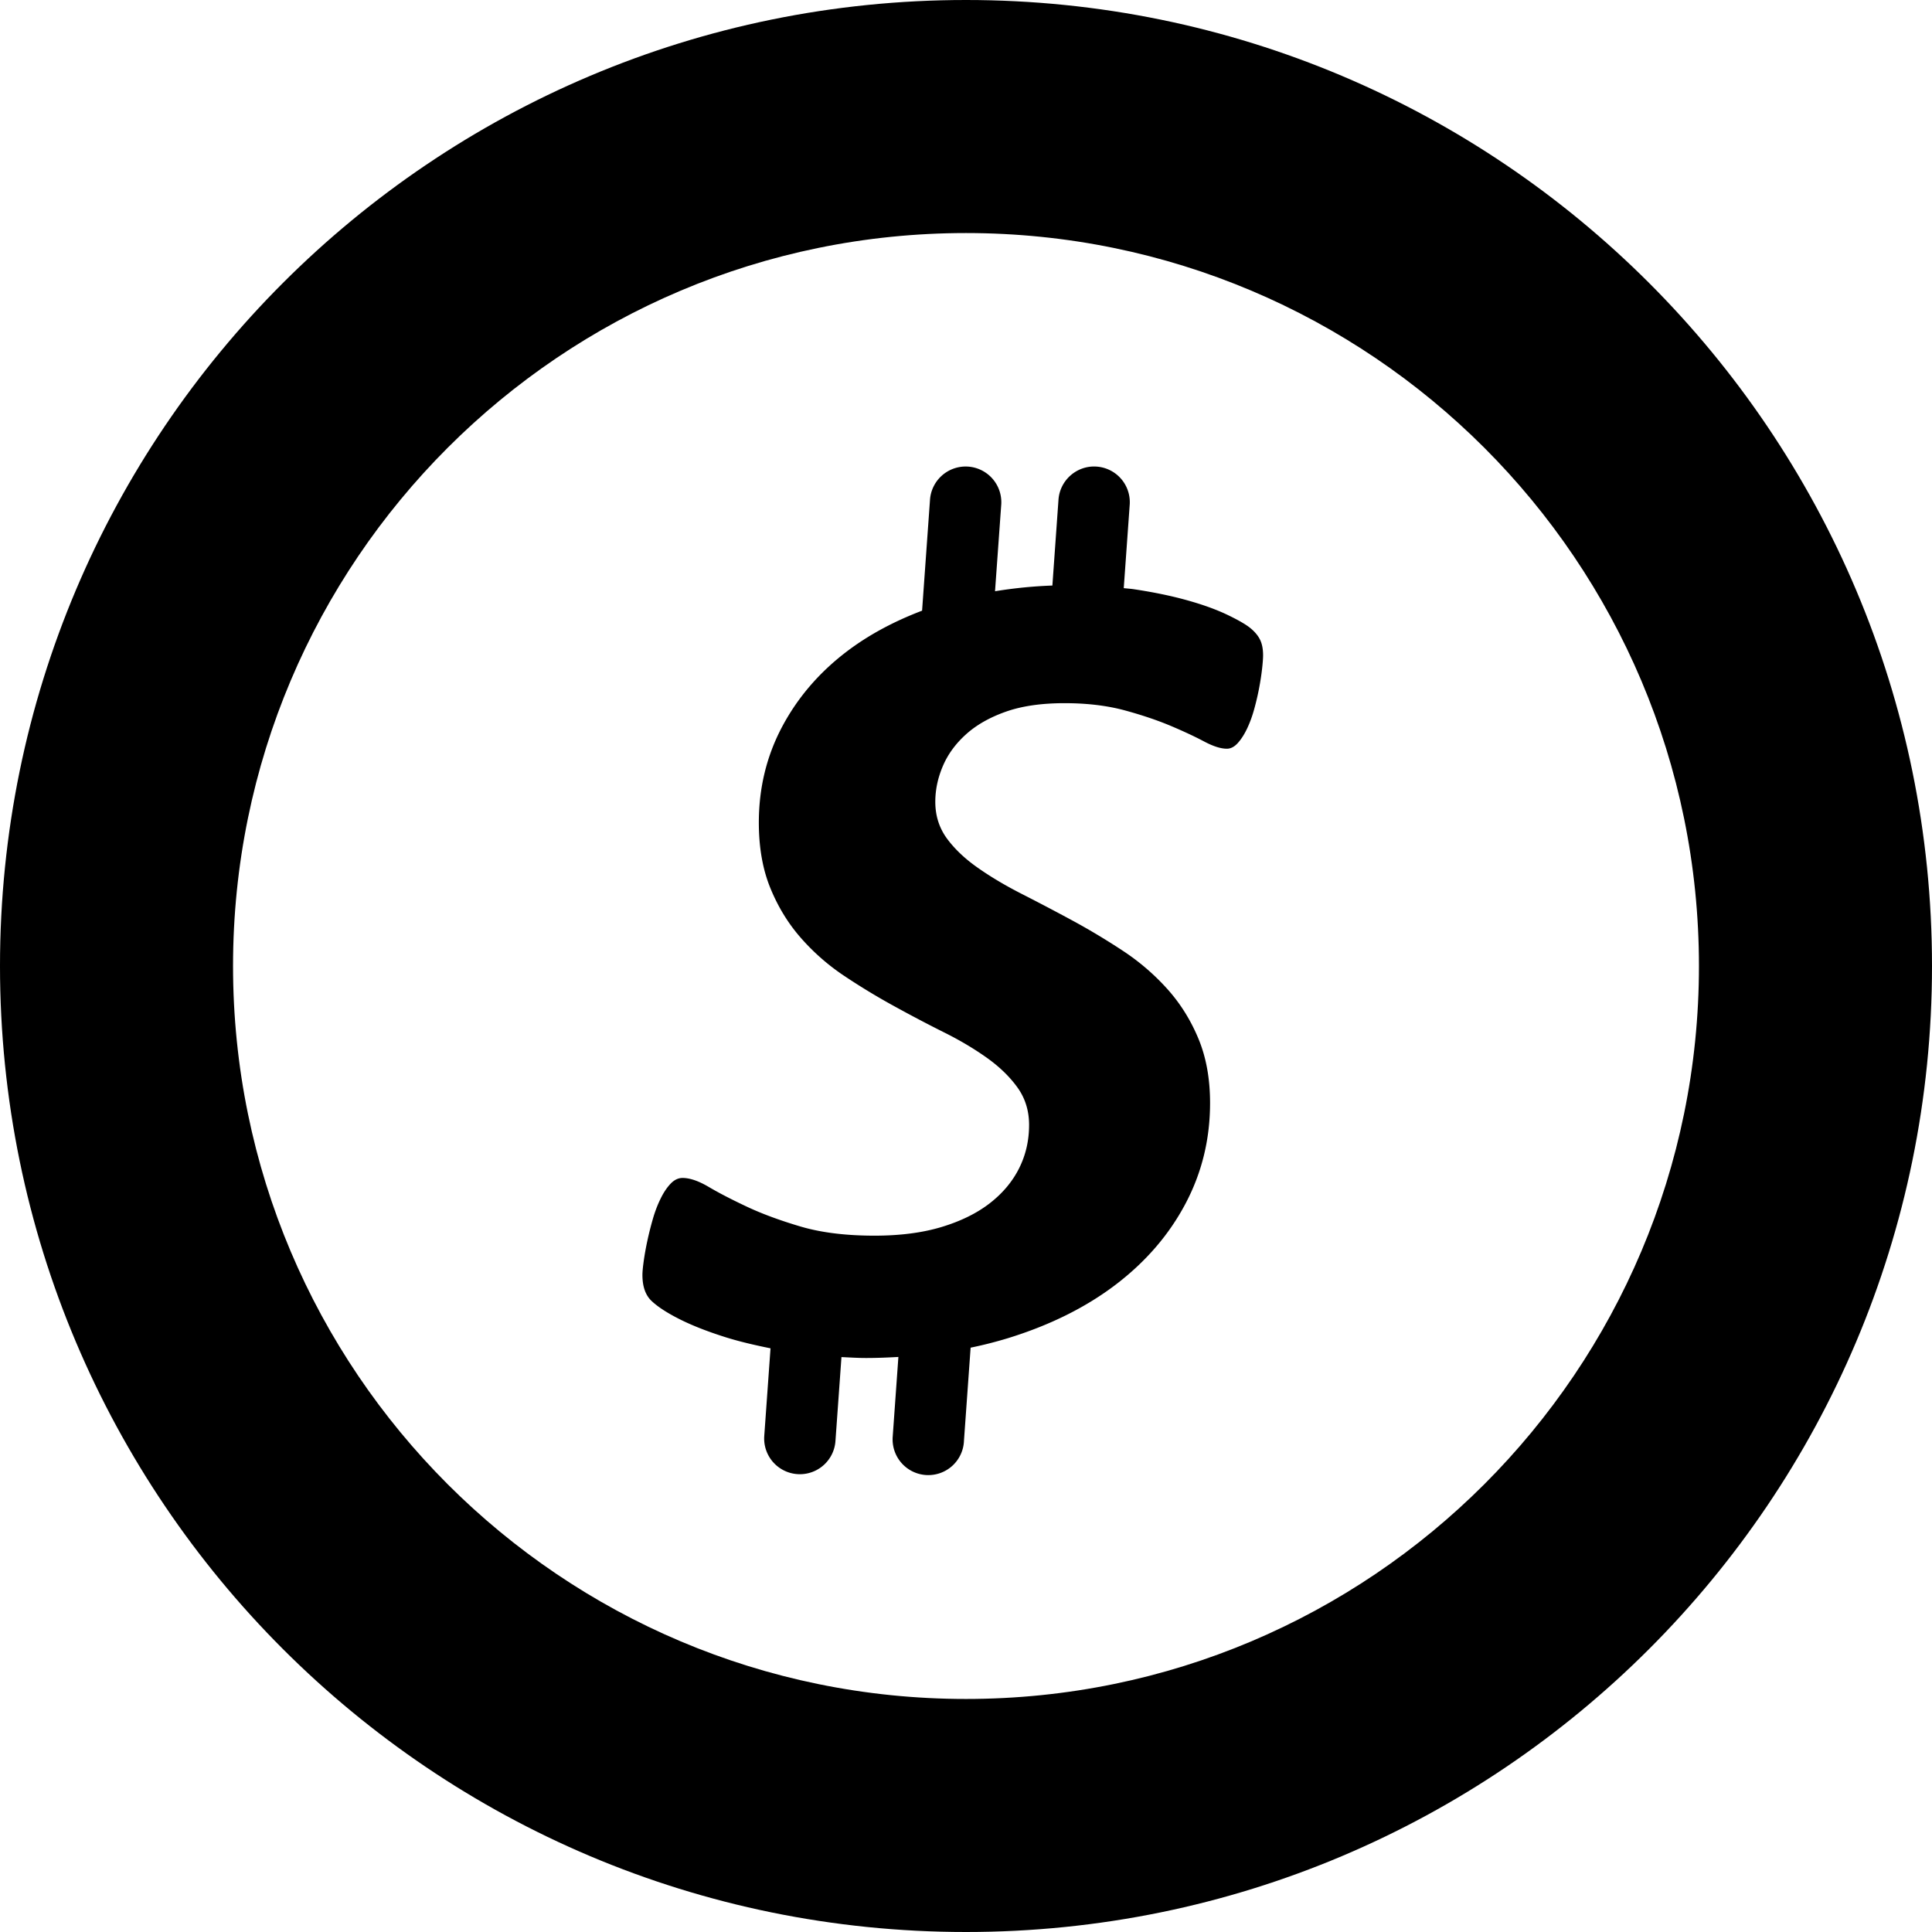
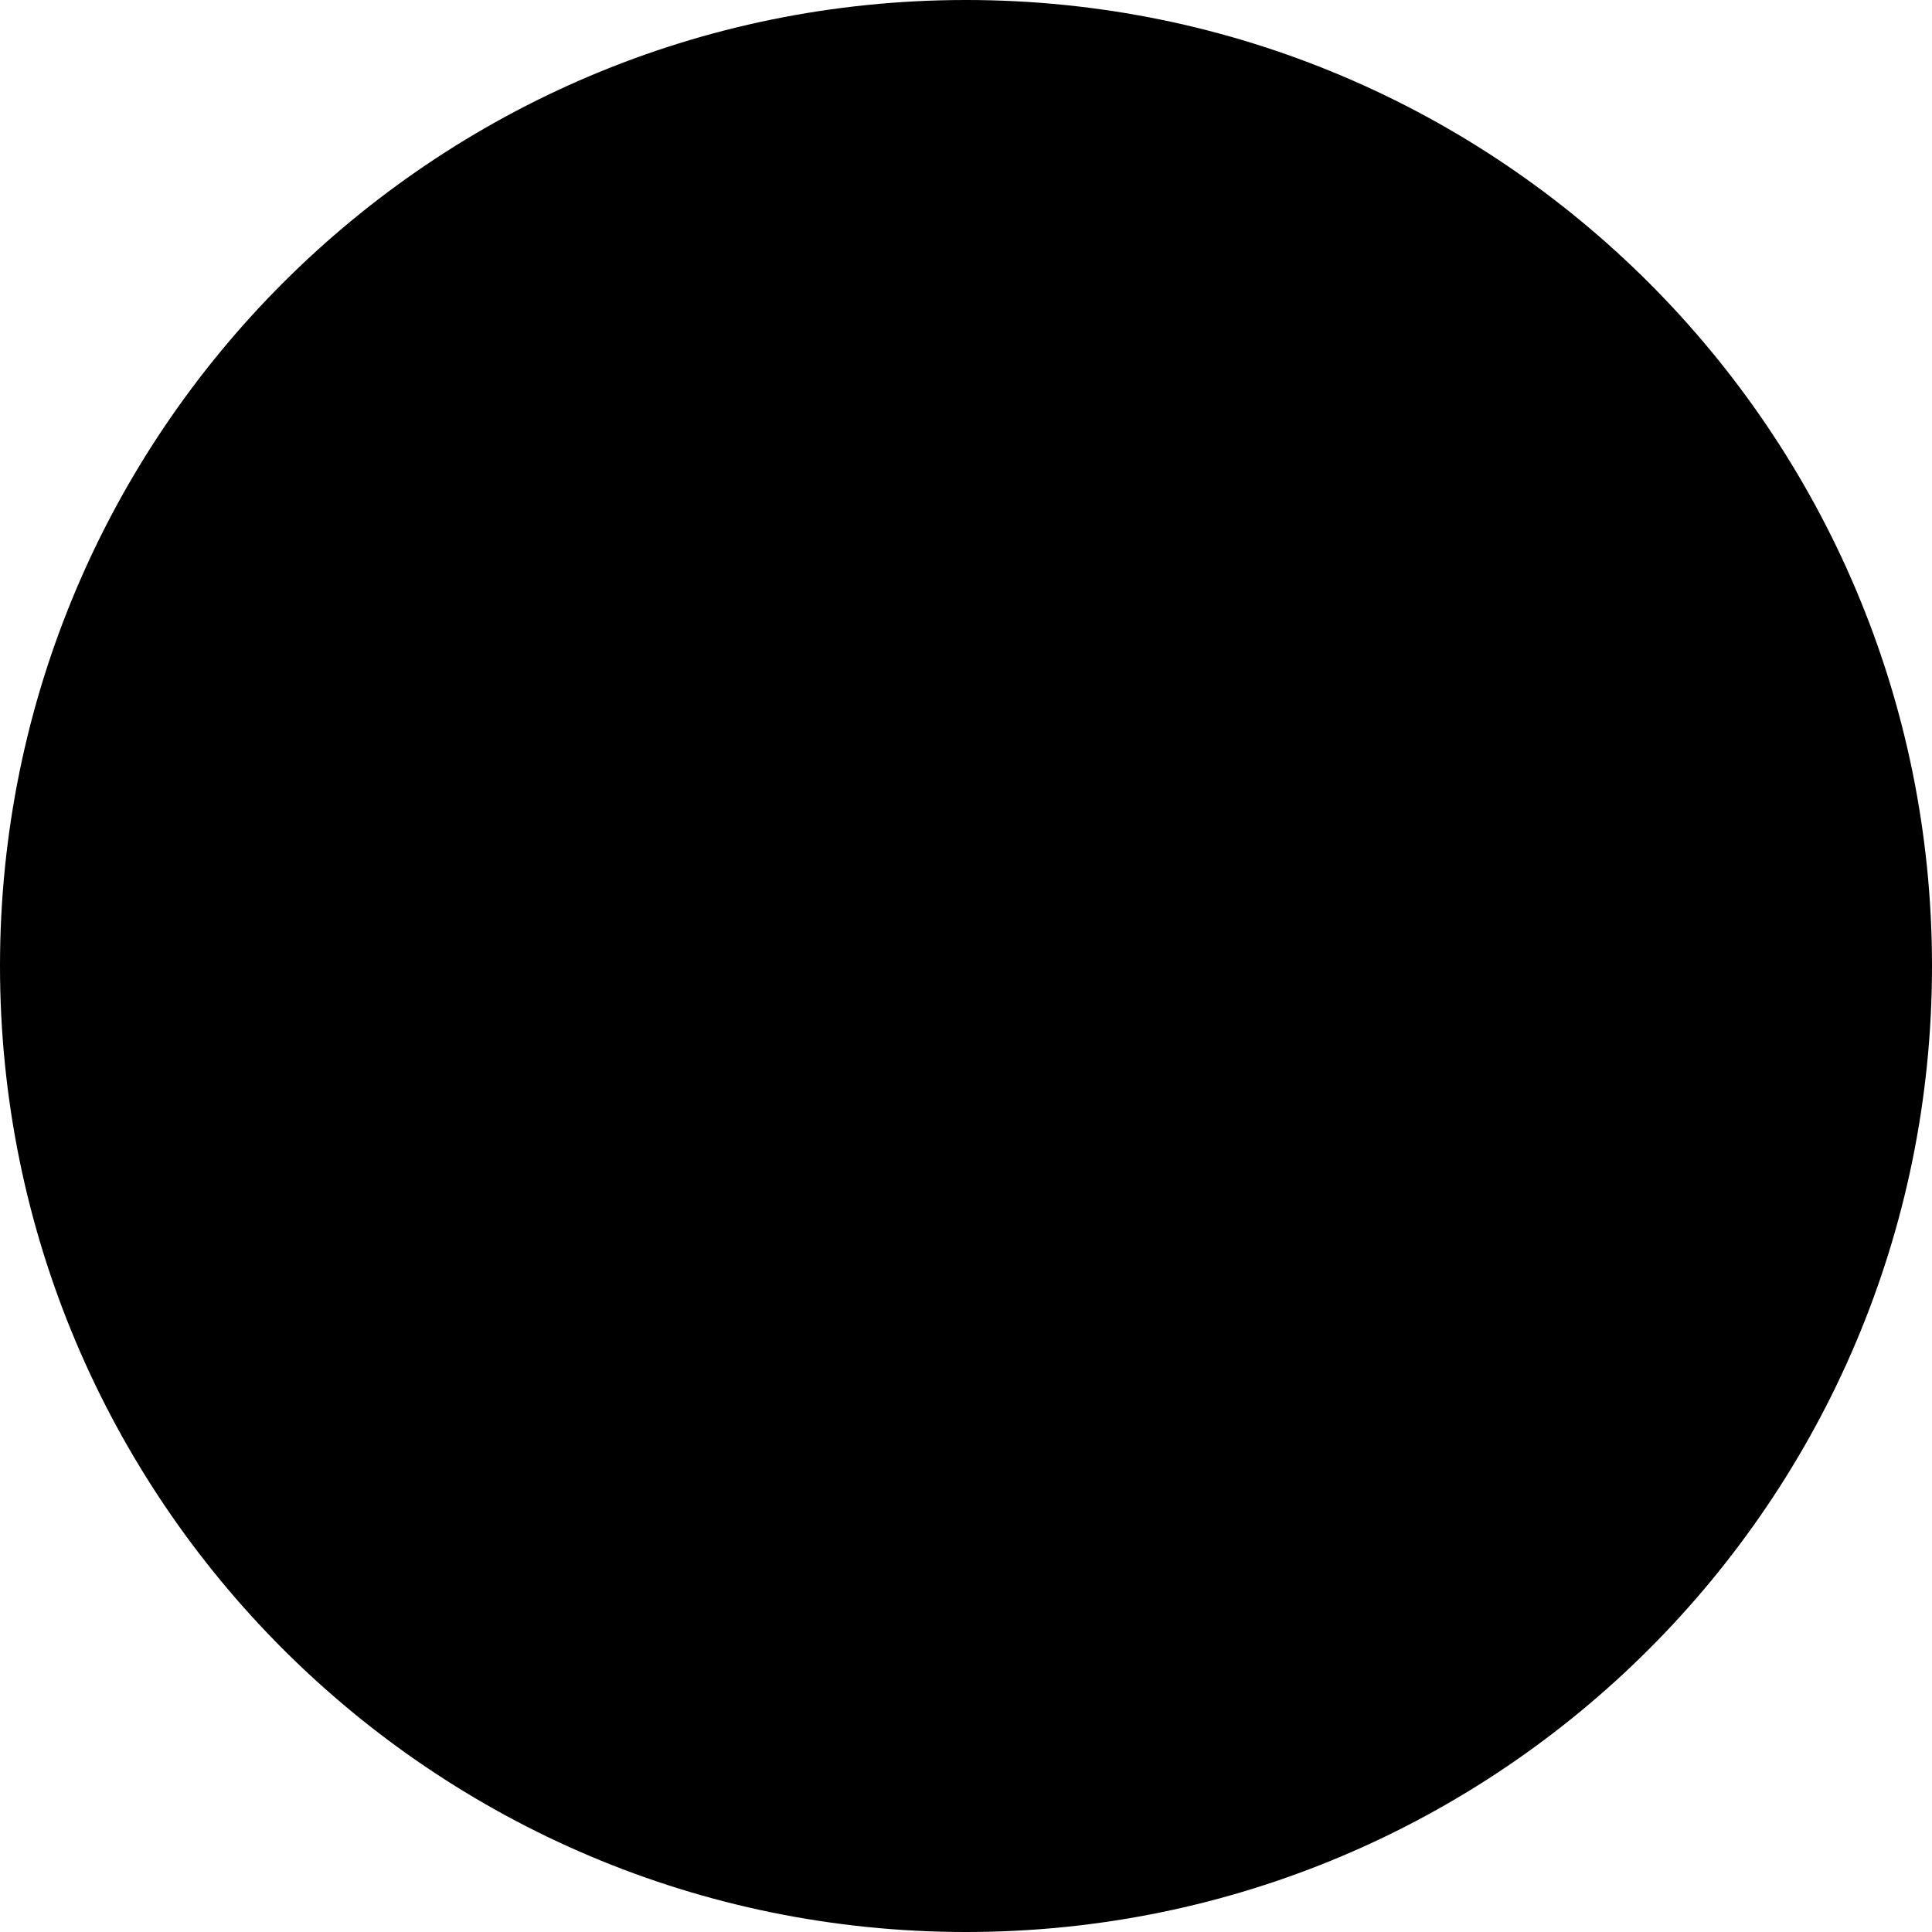
<svg xmlns="http://www.w3.org/2000/svg" width="226.777" height="226.777" viewBox="0 0 226.777 226.777">
-   <path d="M146.82 73.769c-.505-.429-1.413-.959-2.73-1.593-1.316-.632-2.91-1.207-4.781-1.727-1.869-.521-3.945-.945-6.223-1.287-.384-.057-.791-.082-1.181-.126l.704-9.853a4.186 4.186 0 0 0-3.946-4.418c-2.293-.134-4.288 1.633-4.422 3.946l-.713 10.019a53.51 53.51 0 0 0-6.732.671l.732-10.217a4.19 4.19 0 0 0-3.948-4.418 4.197 4.197 0 0 0-4.42 3.946l-.927 12.969c-3.337 1.269-6.293 2.858-8.843 4.795-3.238 2.463-5.766 5.407-7.589 8.837-1.819 3.429-2.73 7.181-2.73 11.244 0 2.931.456 5.505 1.365 7.716.91 2.216 2.112 4.17 3.605 5.858a25.793 25.793 0 0 0 5.086 4.439 78.426 78.426 0 0 0 5.805 3.518 167.54 167.54 0 0 0 5.804 3.054c1.896.939 3.59 1.947 5.083 3.008 1.492 1.06 2.694 2.226 3.605 3.49s1.369 2.73 1.369 4.4c0 1.85-.395 3.555-1.181 5.112-.782 1.557-1.934 2.924-3.45 4.099-1.519 1.173-3.406 2.097-5.653 2.776-2.251.677-4.872 1.015-7.855 1.015-3.39 0-6.3-.363-8.729-1.086-2.43-.722-4.529-1.499-6.299-2.335-1.772-.834-3.252-1.601-4.438-2.301-1.19-.701-2.214-1.052-3.072-1.052-.508 0-.977.23-1.406.68-.43.452-.824 1.039-1.174 1.762-.357.72-.662 1.524-.913 2.402a38.143 38.143 0 0 0-.646 2.574c-.177.829-.315 1.61-.417 2.333-.1.725-.152 1.266-.152 1.626 0 1.358.353 2.373 1.063 3.051.707.673 1.794 1.388 3.263 2.131 1.467.743 3.277 1.455 5.425 2.133 1.573.495 3.374.919 5.284 1.305l-.739 10.351a4.19 4.19 0 0 0 4.302 4.424 4.188 4.188 0 0 0 4.063-3.95l.701-9.796c.957.043 1.889.107 2.895.107 1.29 0 2.544-.053 3.788-.123l-.666 9.338a4.19 4.19 0 1 0 8.364.474l.78-10.902a48.358 48.358 0 0 0 4.316-1.094c4.98-1.528 9.231-3.646 12.747-6.328 3.517-2.687 6.235-5.844 8.16-9.483 1.922-3.632 2.883-7.57 2.883-11.816 0-2.845-.456-5.36-1.366-7.547-.91-2.192-2.127-4.134-3.642-5.823a26.86 26.86 0 0 0-5.201-4.476 80.463 80.463 0 0 0-5.916-3.553 277.88 277.88 0 0 0-5.923-3.113c-1.946-.989-3.678-2.016-5.195-3.082-1.519-1.059-2.734-2.212-3.646-3.452-.909-1.246-1.363-2.679-1.363-4.304 0-1.396.289-2.783.873-4.163.579-1.374 1.478-2.62 2.693-3.722 1.213-1.109 2.77-2.001 4.668-2.678 1.896-.677 4.21-1.015 6.941-1.015 2.633 0 4.983.282 7.06.843 2.073.566 3.881 1.18 5.426 1.832 1.543.653 2.845 1.265 3.907 1.829 1.063.563 1.947.841 2.658.841.455 0 .881-.224 1.287-.673.406-.452.772-1.028 1.102-1.727.327-.7.607-1.466.833-2.303a31.109 31.109 0 0 0 .913-4.705c.074-.678.114-1.196.114-1.561 0-.721-.114-1.32-.342-1.798-.223-.47-.591-.921-1.098-1.348z" />
-   <path d="M113.389 0C50.766 0 0 50.766 0 113.388c0 62.623 50.766 113.389 113.389 113.389 62.622 0 113.388-50.766 113.388-113.389C226.777 50.766 176.011 0 113.389 0zm-.001 199.423c-47.516 0-86.034-38.521-86.034-86.032 0-47.516 38.519-86.036 86.034-86.036 47.518 0 86.034 38.52 86.034 86.036.001 47.511-38.516 86.032-86.034 86.032z" />
+   <path d="M113.389 0C50.766 0 0 50.766 0 113.388c0 62.623 50.766 113.389 113.389 113.389 62.622 0 113.388-50.766 113.388-113.389C226.777 50.766 176.011 0 113.389 0zm-.001 199.423z" />
</svg>